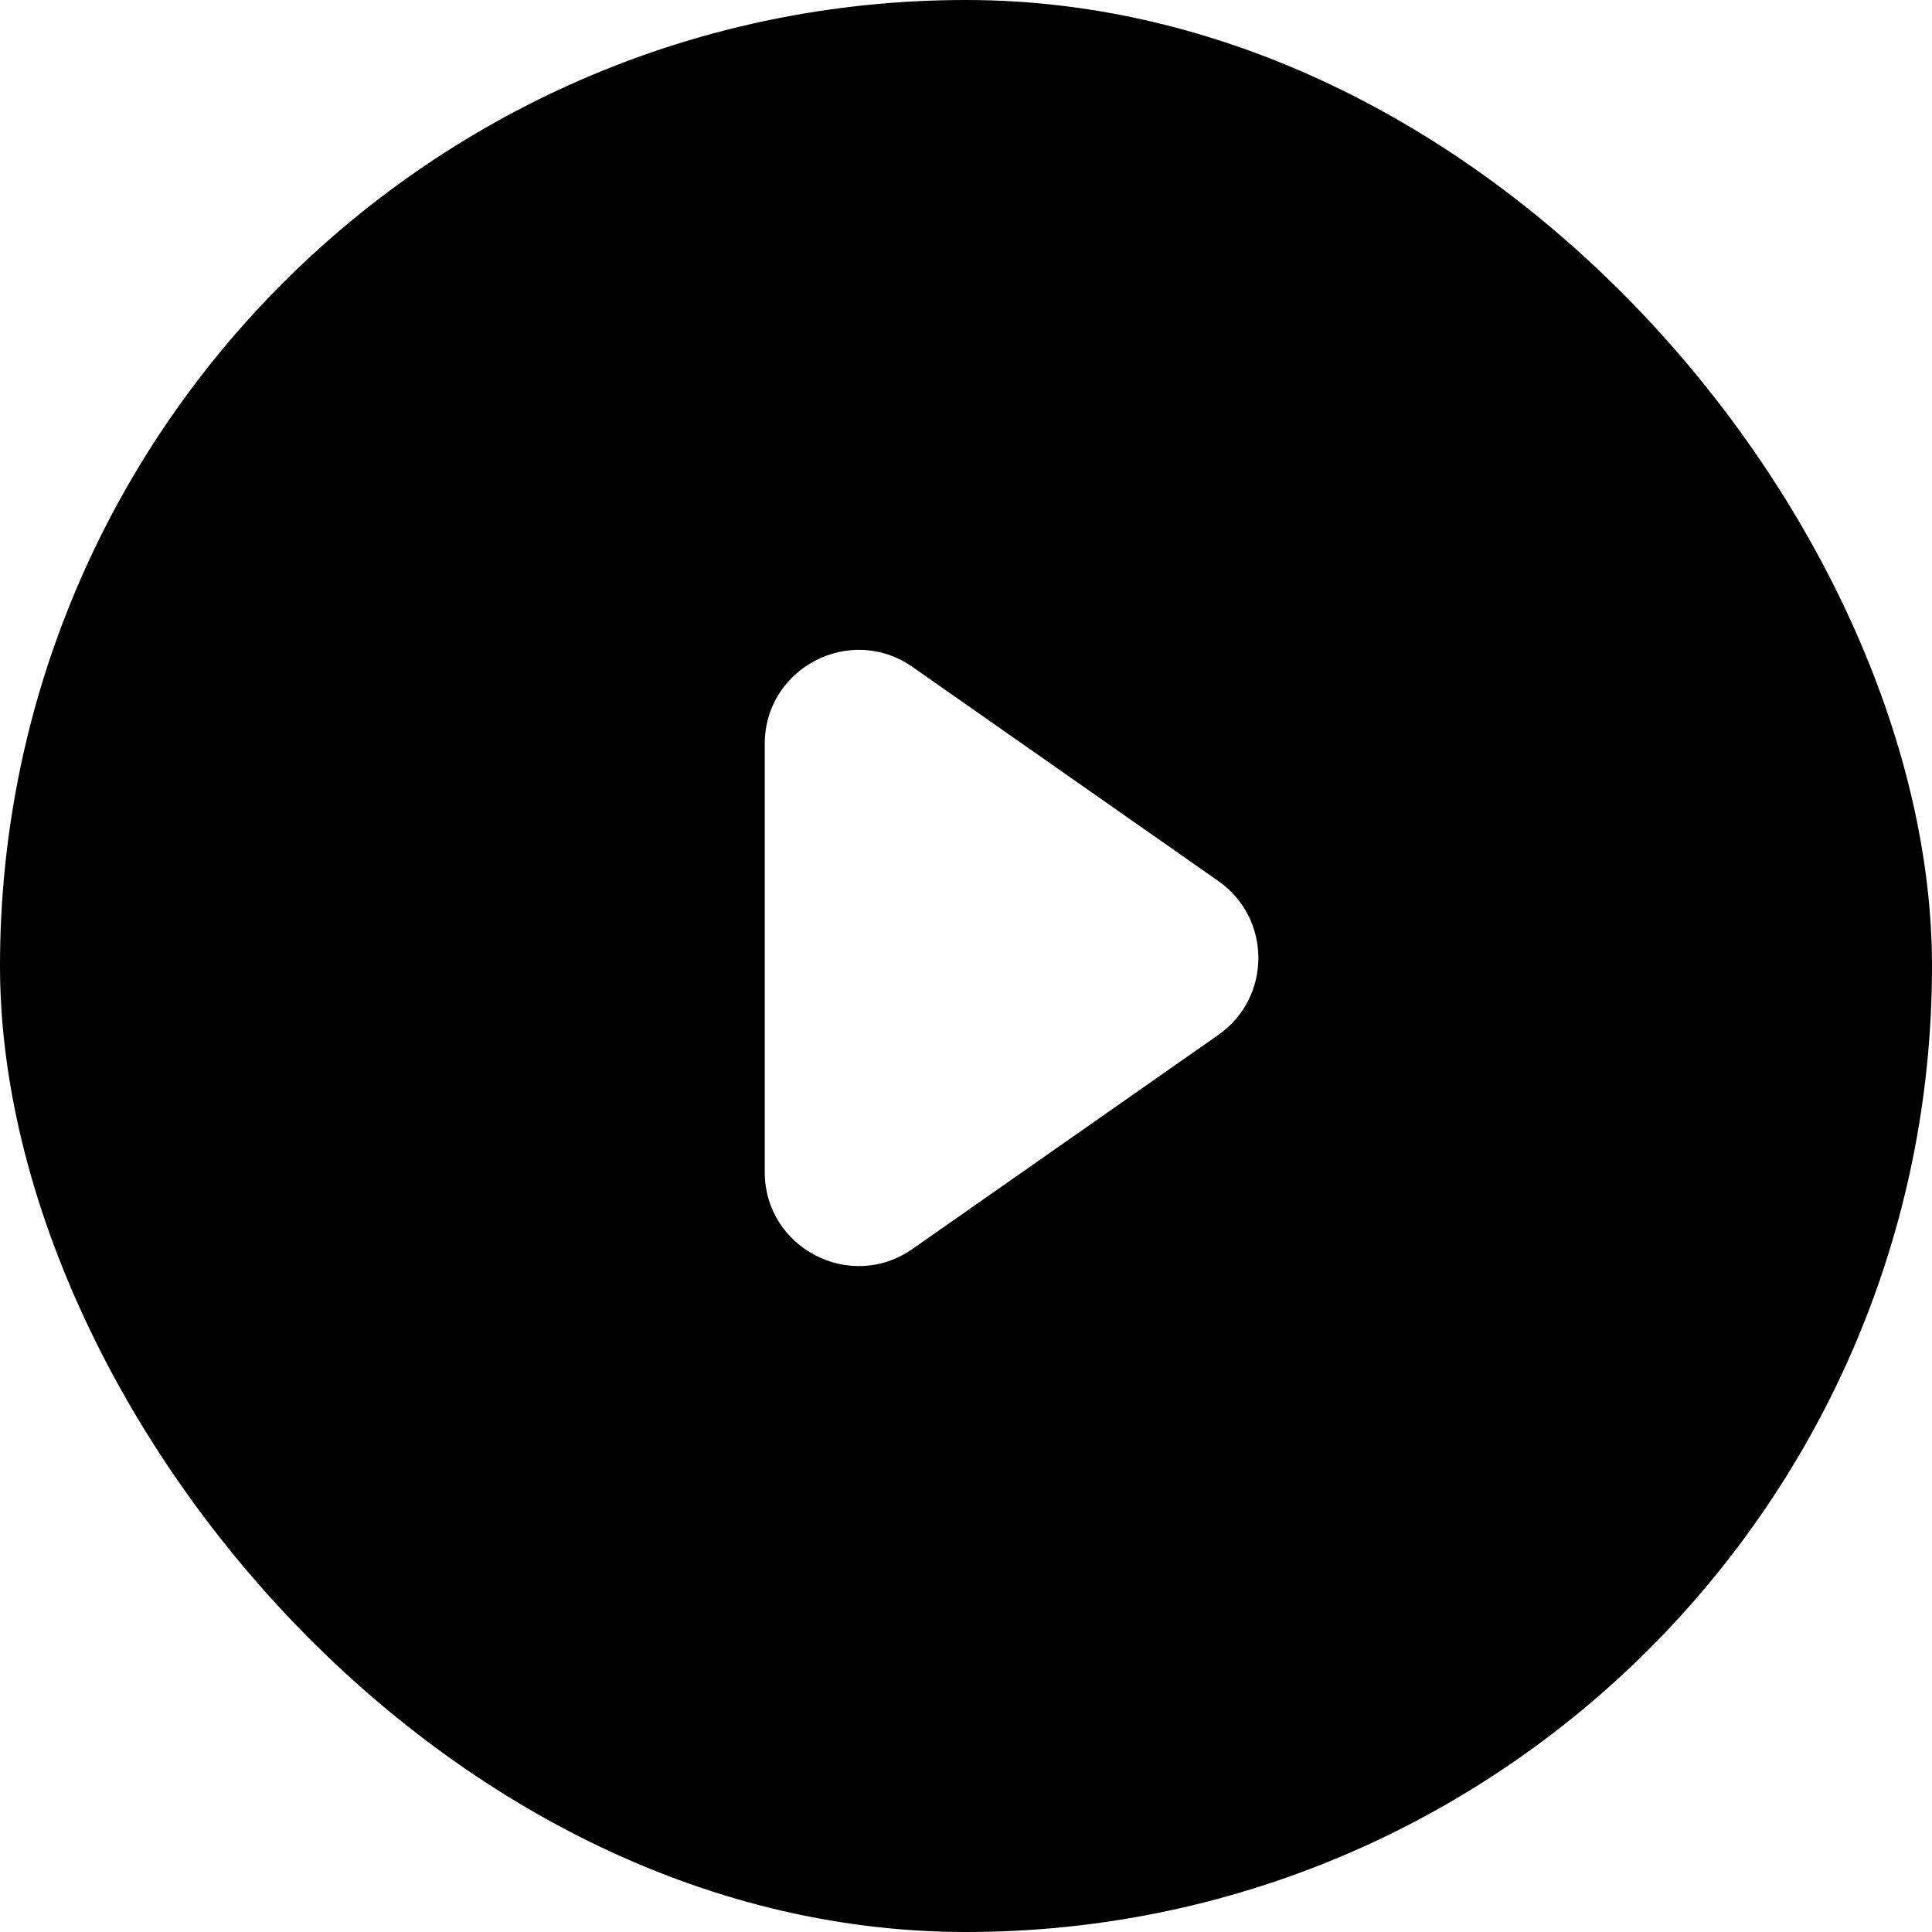
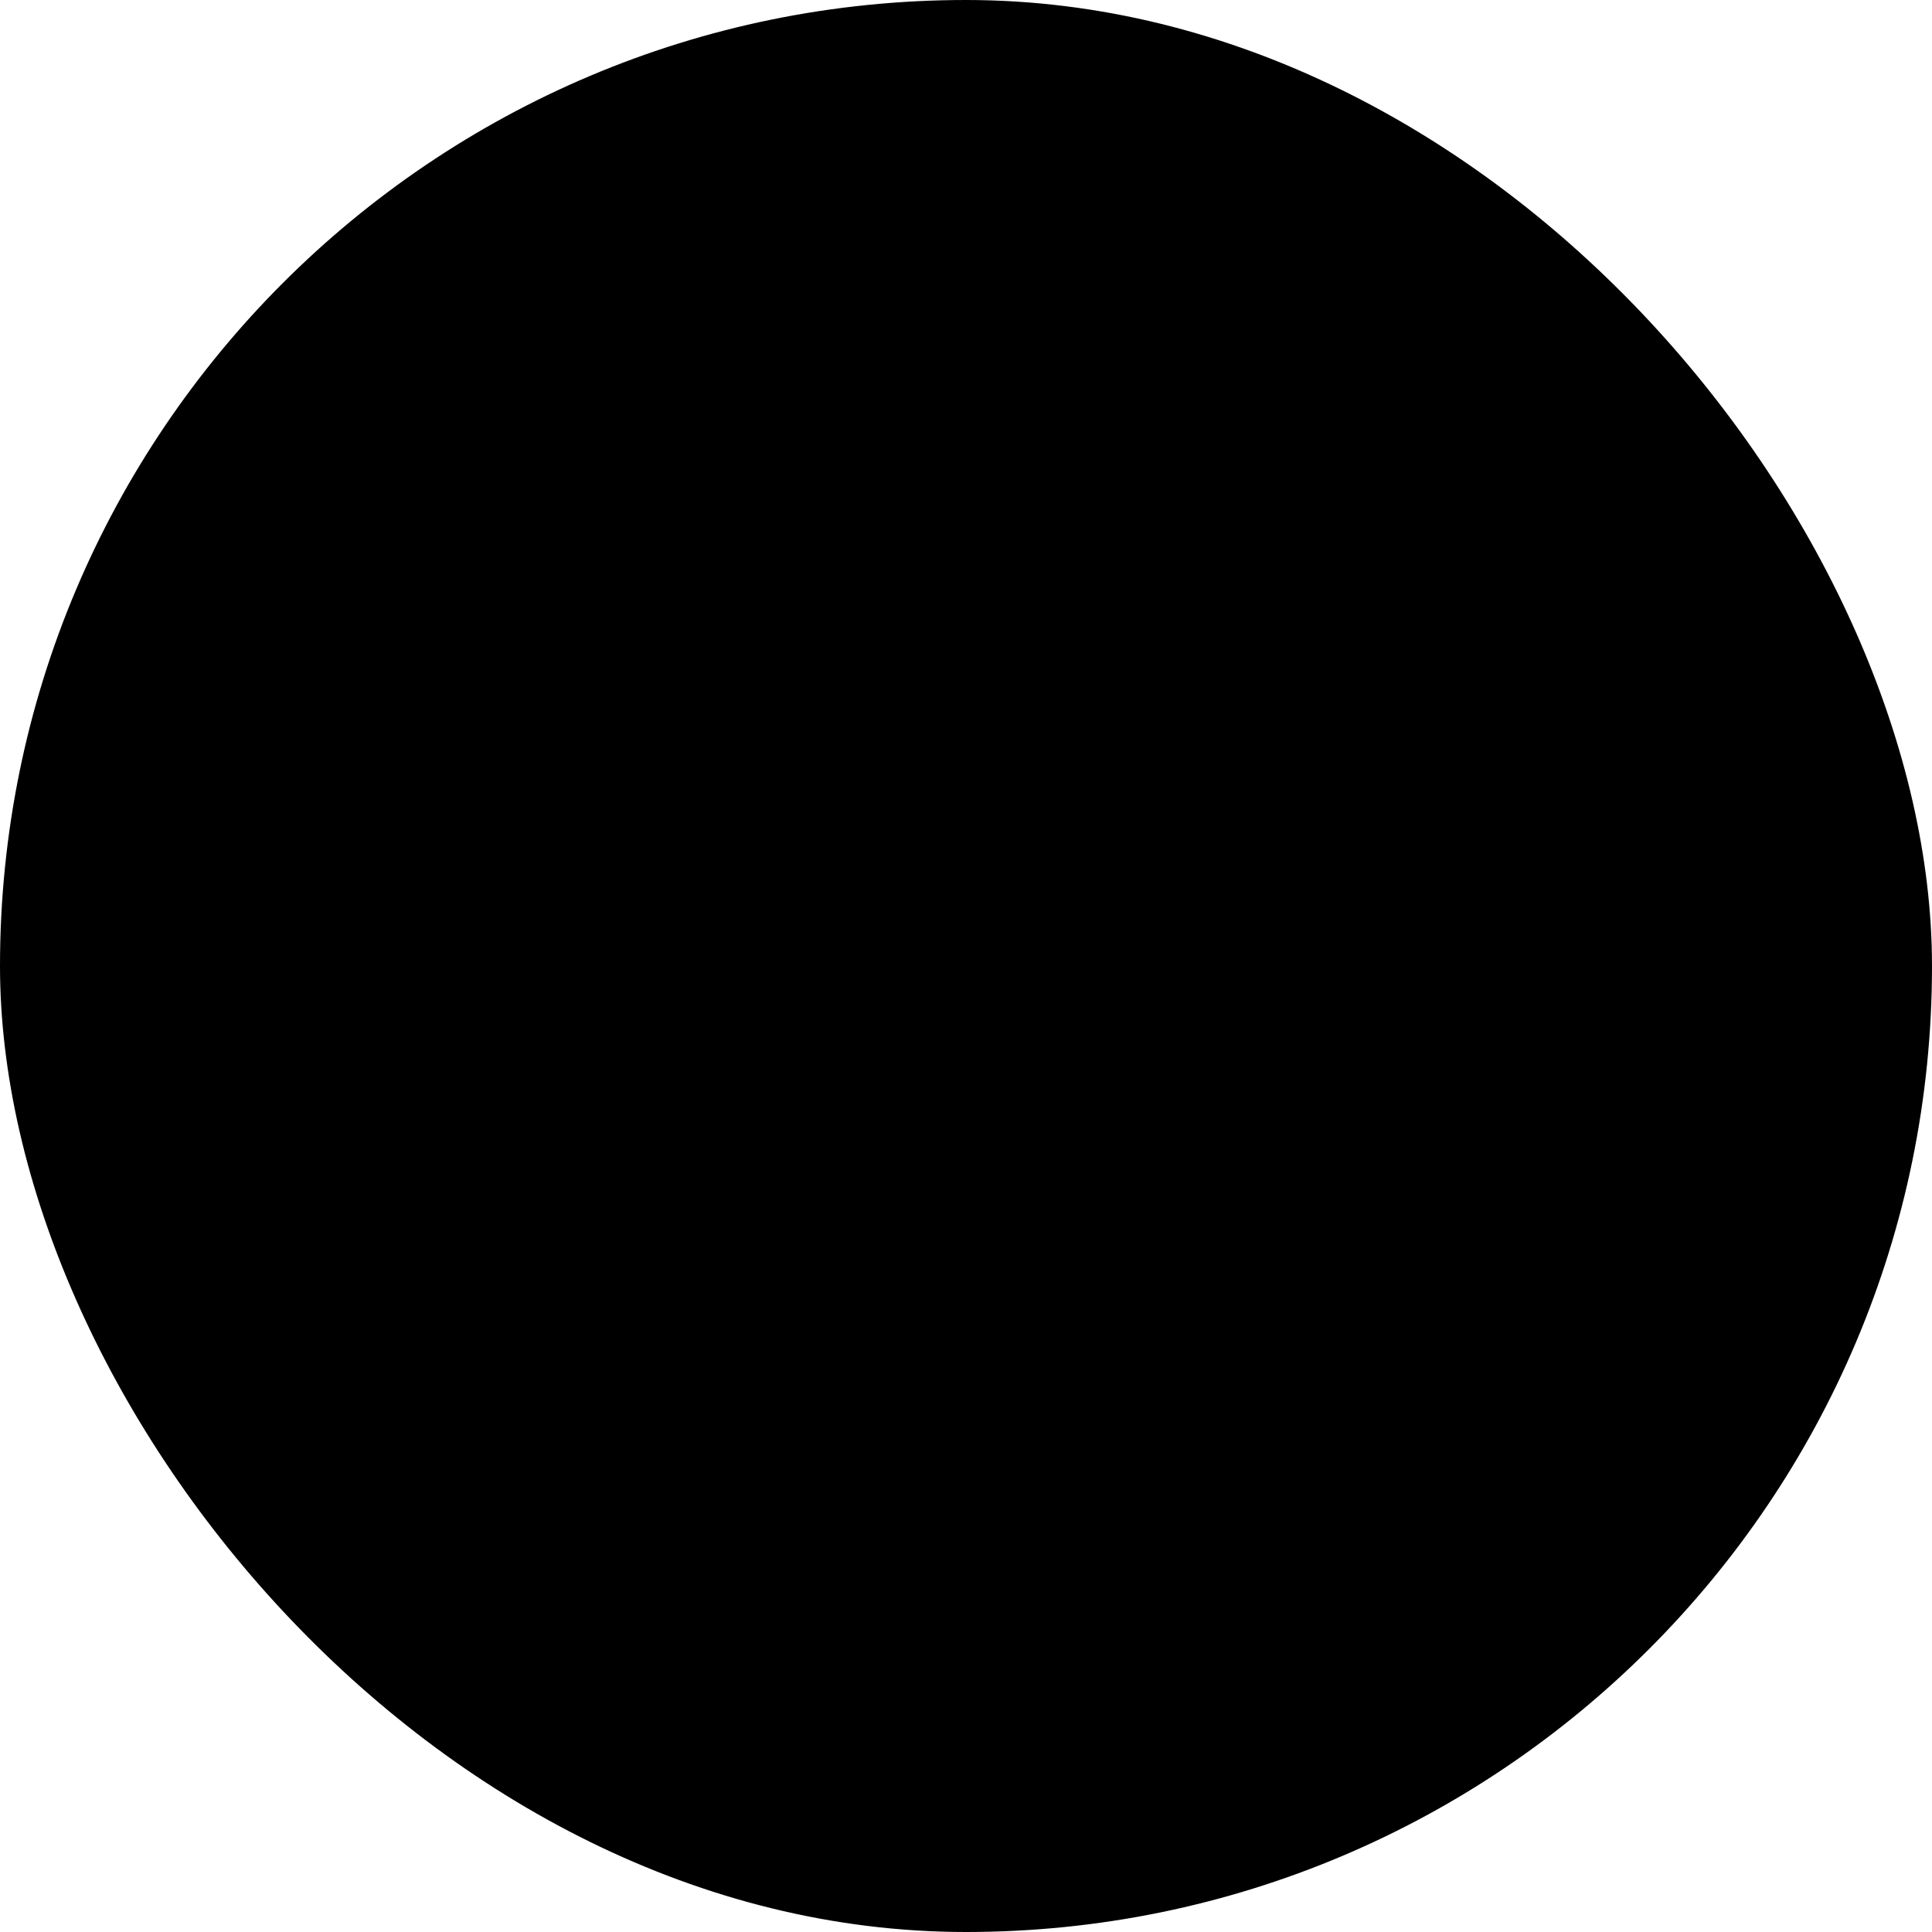
<svg xmlns="http://www.w3.org/2000/svg" width="48" height="48" viewBox="0 0 48 48" fill="none">
  <g filter="url(#filter0_b_256_2423)">
    <rect width="48" height="48" rx="24" fill="black" />
-     <path d="M30.269 21.889C31.596 22.817 31.596 24.783 30.269 25.712L22.671 31.03C21.125 32.112 19 31.006 19 29.119L19 18.482C19 16.594 21.125 15.488 22.671 16.57L30.269 21.889Z" fill="white" />
  </g>
  <defs>
    <filter id="filter0_b_256_2423" x="-20" y="-20" width="88" height="88" filterUnits="userSpaceOnUse" color-interpolation-filters="sRGB">
      <feFlood flood-opacity="0" result="BackgroundImageFix" />
      <feGaussianBlur in="BackgroundImageFix" stdDeviation="10" />
      <feComposite in2="SourceAlpha" operator="in" result="effect1_backgroundBlur_256_2423" />
      <feBlend mode="normal" in="SourceGraphic" in2="effect1_backgroundBlur_256_2423" result="shape" />
    </filter>
  </defs>
</svg>